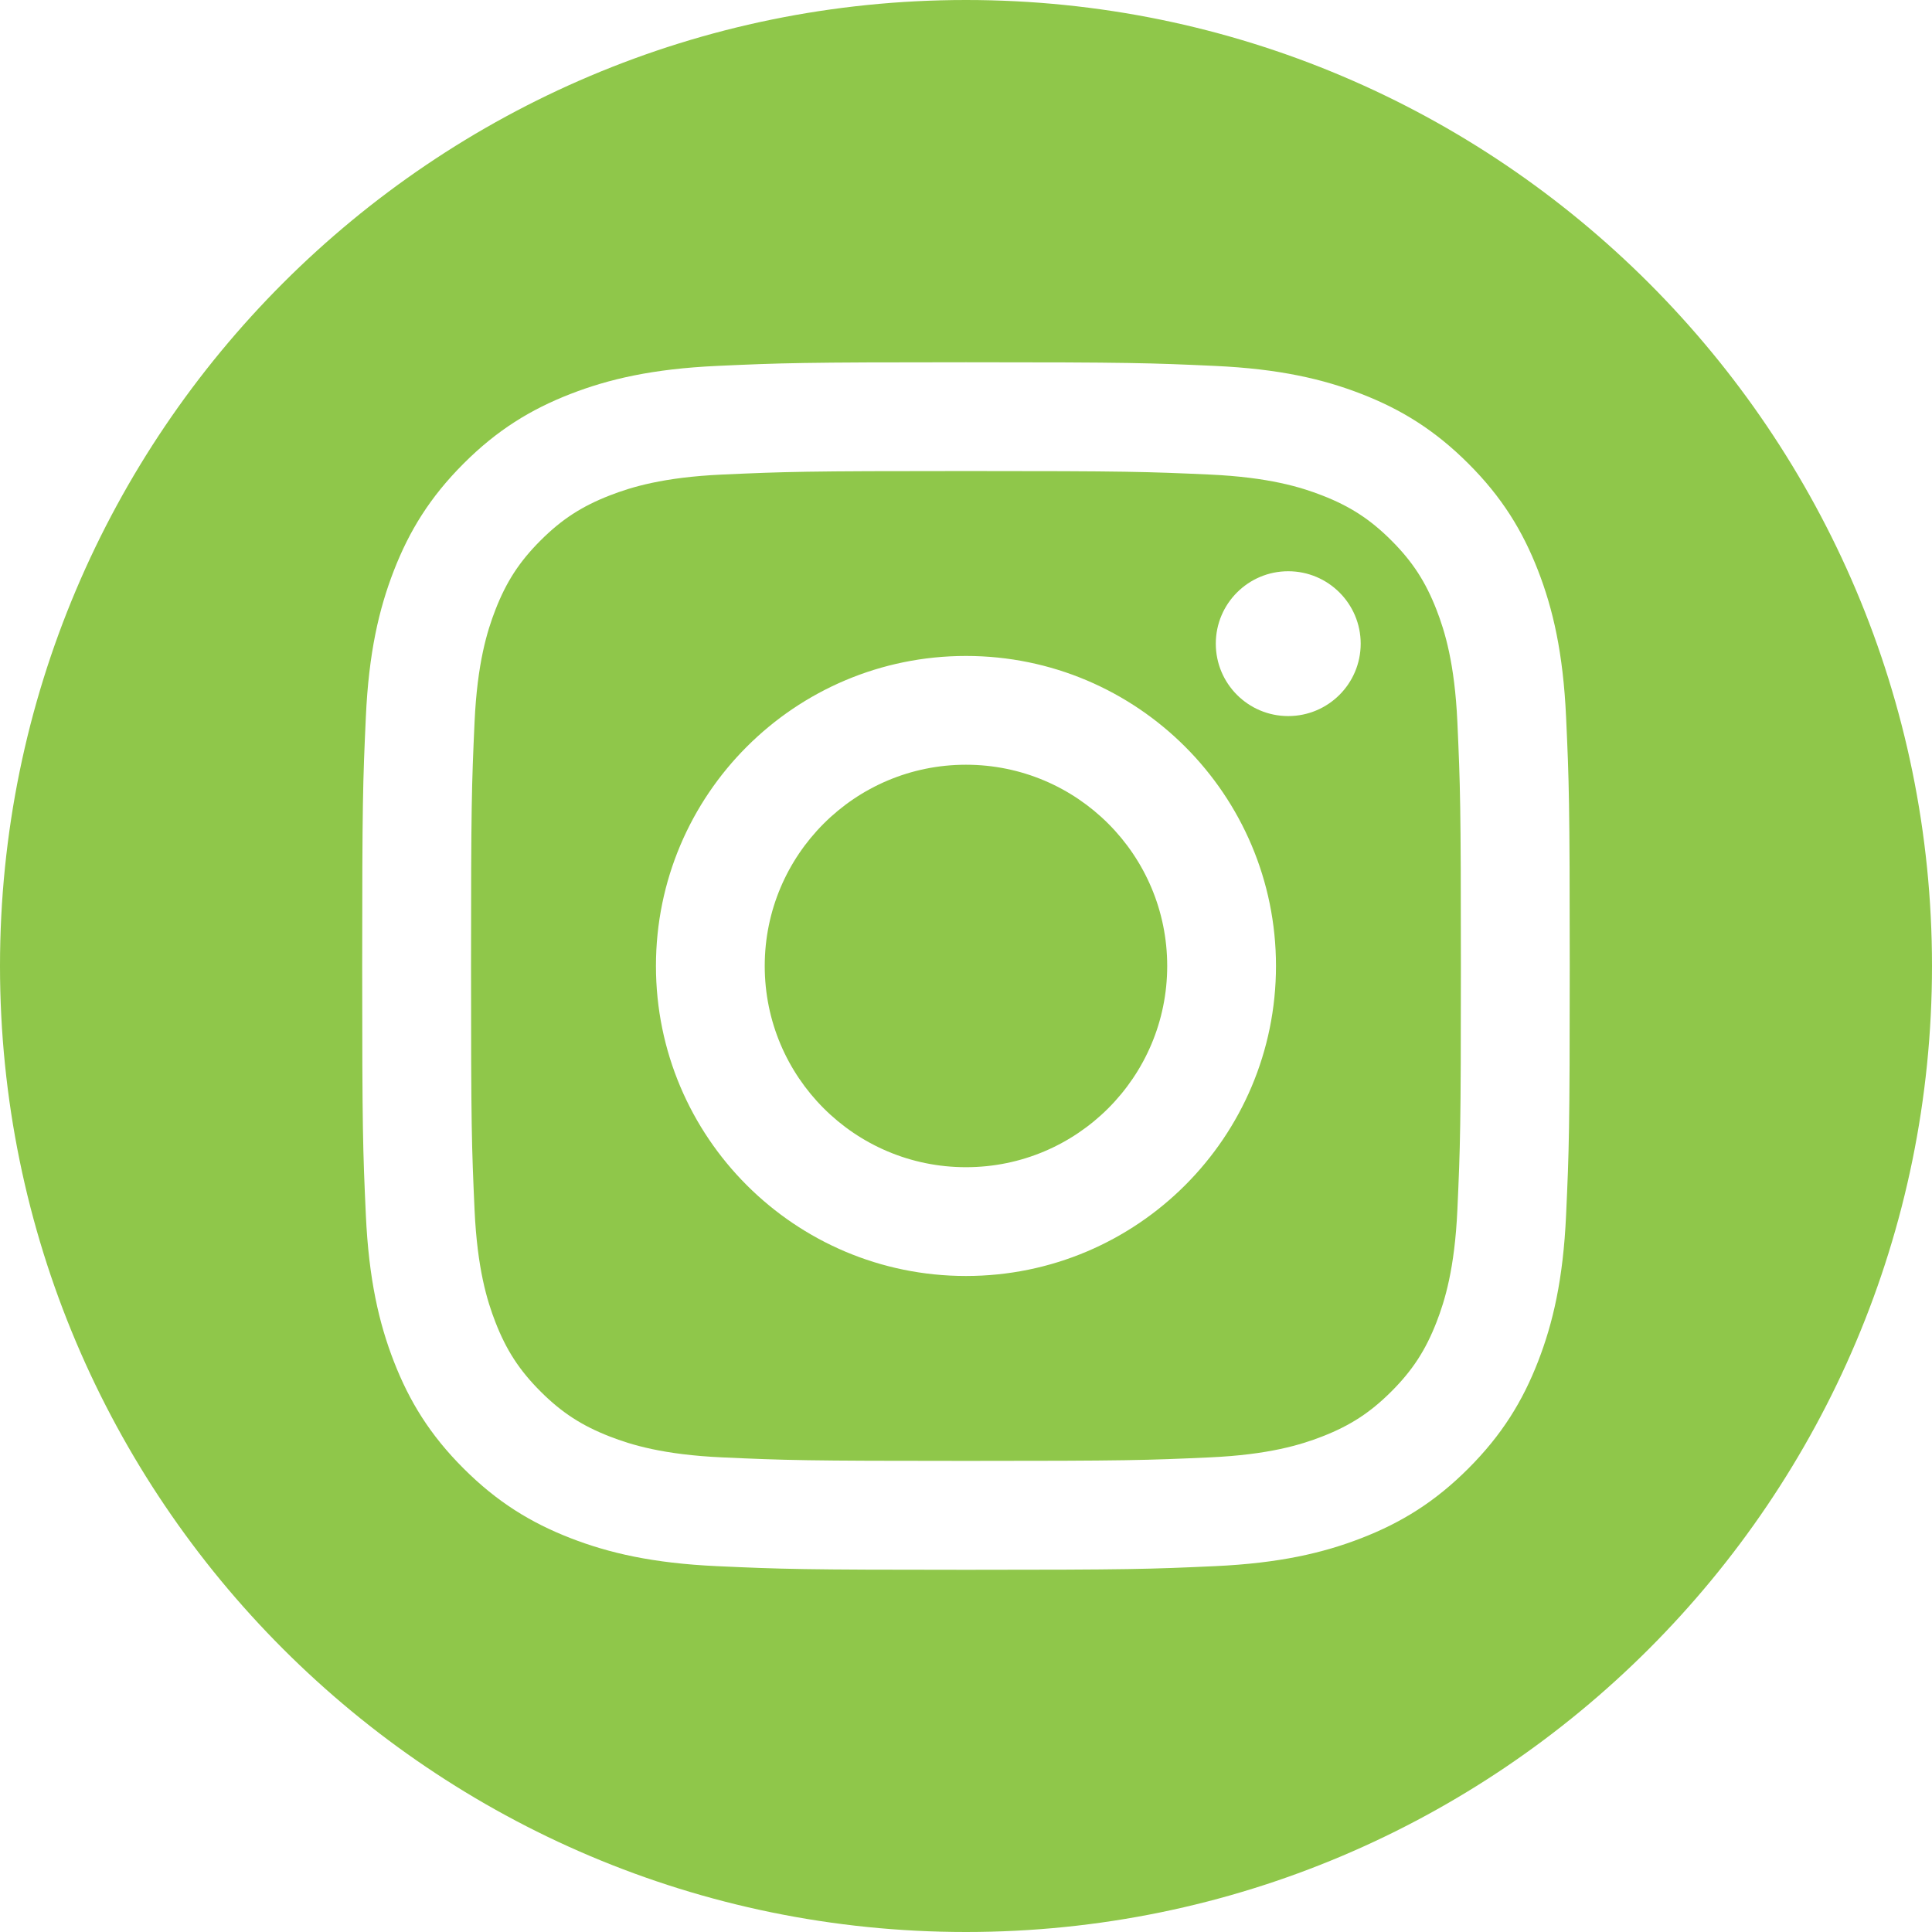
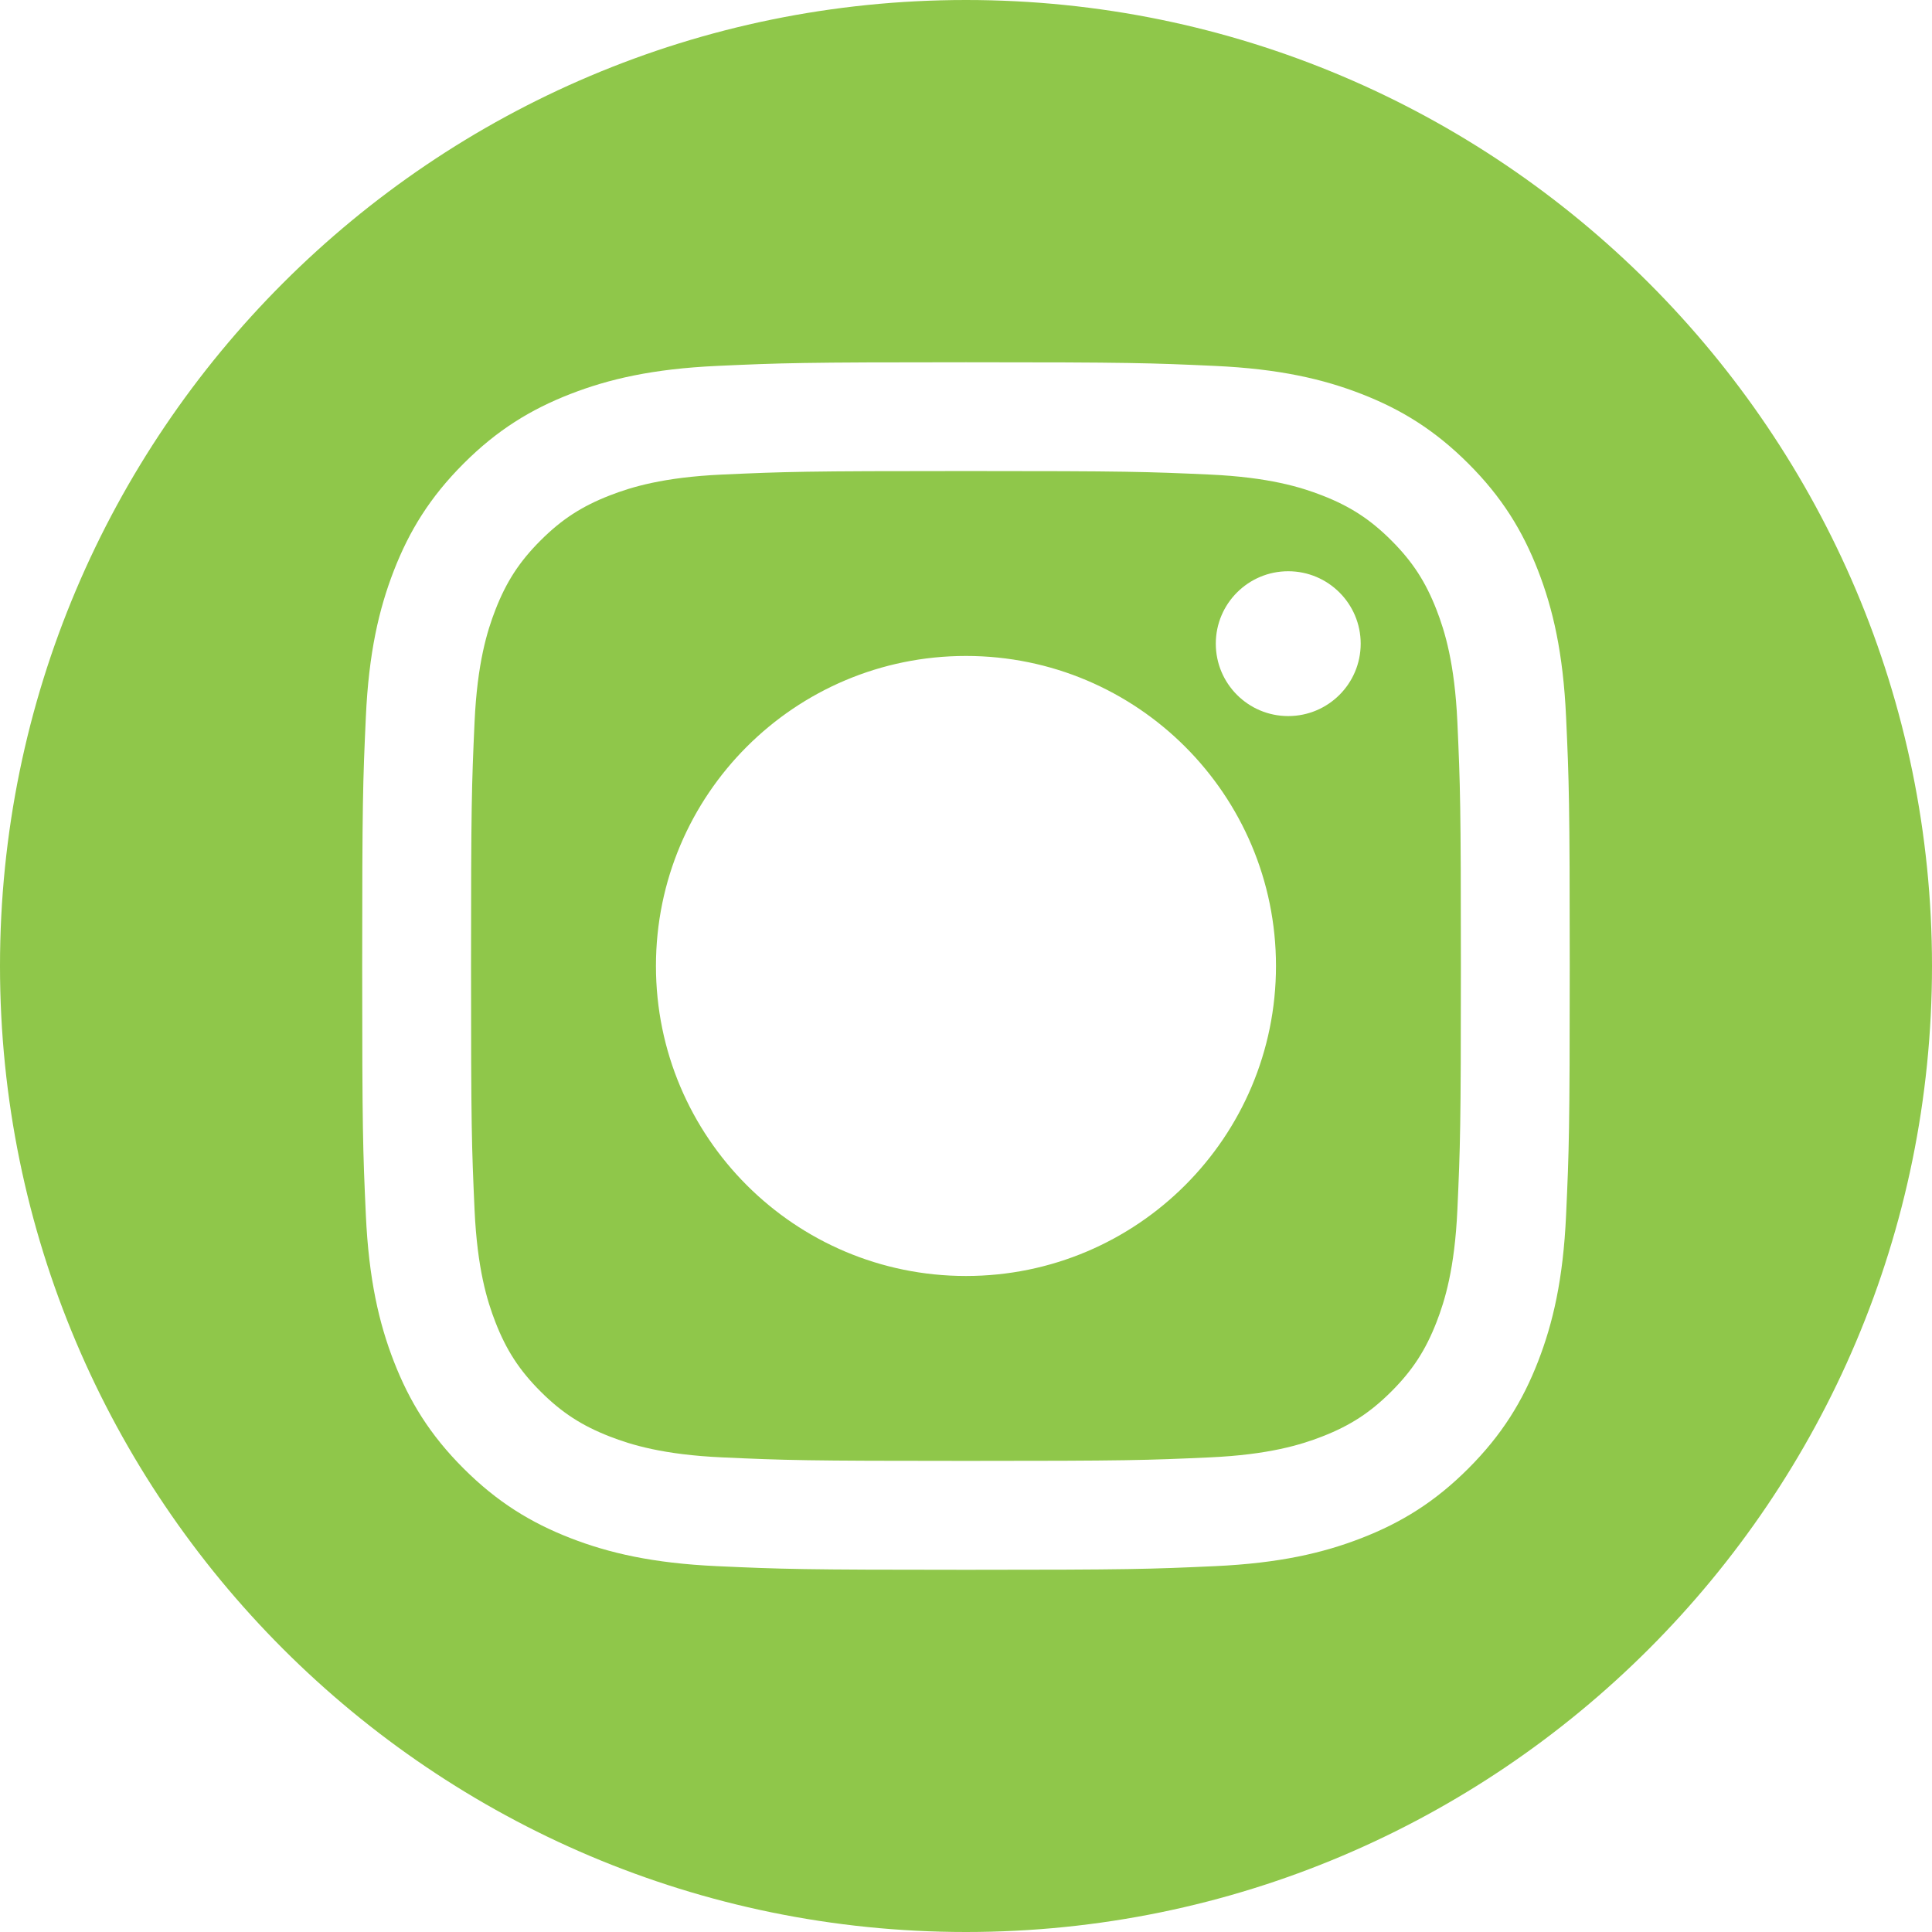
<svg xmlns="http://www.w3.org/2000/svg" xml:space="preserve" width="16.066mm" height="16.066mm" version="1.1" style="shape-rendering:geometricPrecision; text-rendering:geometricPrecision; image-rendering:optimizeQuality; fill-rule:evenodd; clip-rule:evenodd" viewBox="0 0 301.75 301.75">
  <defs>
    <style type="text/css">
   
    .fil0 {fill:#8FC74A}
   
  </style>
  </defs>
  <g id="Camada_x0020_1">
-     <path class="fil0" d="M150.87 0c83.27,0 150.88,67.61 150.88,150.87 0,83.27 -67.61,150.88 -150.88,150.88 -83.27,0 -150.87,-67.61 -150.87,-150.88 0,-83.27 67.6,-150.87 150.87,-150.87zm0 56.58c-25.61,0 -28.82,0.11 -38.88,0.57 -10.04,0.46 -16.89,2.05 -22.89,4.38 -6.2,2.41 -11.46,5.63 -16.7,10.88 -5.24,5.24 -8.47,10.5 -10.88,16.7 -2.33,6 -3.93,12.85 -4.38,22.89 -0.46,10.06 -0.57,13.27 -0.57,38.88 0,25.61 0.11,28.82 0.57,38.88 0.46,10.04 2.05,16.89 4.38,22.89 2.41,6.2 5.63,11.46 10.88,16.7 5.24,5.24 10.5,8.47 16.7,10.88 6,2.33 12.85,3.92 22.89,4.38 10.06,0.46 13.27,0.57 38.88,0.57 25.61,0 28.82,-0.11 38.88,-0.57 10.04,-0.46 16.89,-2.05 22.89,-4.38 6.2,-2.41 11.46,-5.63 16.7,-10.88 5.24,-5.24 8.47,-10.5 10.88,-16.7 2.33,-6 3.93,-12.85 4.38,-22.89 0.46,-10.06 0.57,-13.27 0.57,-38.88 0,-25.61 -0.11,-28.82 -0.57,-38.88 -0.46,-10.04 -2.05,-16.89 -4.38,-22.89 -2.41,-6.2 -5.63,-11.46 -10.88,-16.7 -5.24,-5.24 -10.5,-8.47 -16.7,-10.88 -6,-2.33 -12.85,-3.92 -22.89,-4.38 -10.06,-0.46 -13.27,-0.57 -38.88,-0.57zm0 16.99c25.18,0 28.16,0.1 38.1,0.55 9.19,0.42 14.19,1.96 17.51,3.25 4.4,1.71 7.54,3.75 10.84,7.05 3.3,3.3 5.34,6.44 7.05,10.84 1.29,3.32 2.83,8.32 3.25,17.51 0.45,9.94 0.55,12.93 0.55,38.1 0,25.18 -0.1,28.16 -0.55,38.1 -0.42,9.19 -1.96,14.19 -3.25,17.51 -1.71,4.4 -3.75,7.54 -7.05,10.84 -3.3,3.3 -6.44,5.34 -10.84,7.05 -3.32,1.29 -8.32,2.83 -17.51,3.25 -9.94,0.45 -12.92,0.55 -38.1,0.55 -25.18,0 -28.16,-0.1 -38.1,-0.55 -9.19,-0.42 -14.19,-1.96 -17.51,-3.25 -4.4,-1.71 -7.54,-3.75 -10.84,-7.05 -3.3,-3.3 -5.34,-6.44 -7.05,-10.84 -1.29,-3.32 -2.83,-8.32 -3.25,-17.51 -0.45,-9.94 -0.55,-12.92 -0.55,-38.1 0,-25.18 0.1,-28.16 0.55,-38.1 0.42,-9.19 1.96,-14.19 3.25,-17.51 1.71,-4.4 3.75,-7.54 7.05,-10.84 3.3,-3.3 6.44,-5.34 10.84,-7.05 3.32,-1.29 8.32,-2.83 17.51,-3.25 9.94,-0.45 12.93,-0.55 38.1,-0.55zm0 28.88c-26.74,0 -48.42,21.68 -48.42,48.42 0,26.74 21.68,48.42 48.42,48.42 26.74,0 48.42,-21.68 48.42,-48.42 0,-26.74 -21.68,-48.42 -48.42,-48.42zm0 79.85c-17.36,0 -31.43,-14.07 -31.43,-31.43 0,-17.36 14.07,-31.43 31.43,-31.43 17.36,0 31.43,14.07 31.43,31.43 0,17.36 -14.07,31.43 -31.43,31.43zm61.65 -81.77c0,6.25 -5.07,11.31 -11.32,11.31 -6.25,0 -11.31,-5.06 -11.31,-11.31 0,-6.25 5.07,-11.31 11.31,-11.31 6.25,0 11.32,5.07 11.32,11.31z" />
+     <path class="fil0" d="M150.87 0c83.27,0 150.88,67.61 150.88,150.87 0,83.27 -67.61,150.88 -150.88,150.88 -83.27,0 -150.87,-67.61 -150.87,-150.88 0,-83.27 67.6,-150.87 150.87,-150.87zm0 56.58c-25.61,0 -28.82,0.11 -38.88,0.57 -10.04,0.46 -16.89,2.05 -22.89,4.38 -6.2,2.41 -11.46,5.63 -16.7,10.88 -5.24,5.24 -8.47,10.5 -10.88,16.7 -2.33,6 -3.93,12.85 -4.38,22.89 -0.46,10.06 -0.57,13.27 -0.57,38.88 0,25.61 0.11,28.82 0.57,38.88 0.46,10.04 2.05,16.89 4.38,22.89 2.41,6.2 5.63,11.46 10.88,16.7 5.24,5.24 10.5,8.47 16.7,10.88 6,2.33 12.85,3.92 22.89,4.38 10.06,0.46 13.27,0.57 38.88,0.57 25.61,0 28.82,-0.11 38.88,-0.57 10.04,-0.46 16.89,-2.05 22.89,-4.38 6.2,-2.41 11.46,-5.63 16.7,-10.88 5.24,-5.24 8.47,-10.5 10.88,-16.7 2.33,-6 3.93,-12.85 4.38,-22.89 0.46,-10.06 0.57,-13.27 0.57,-38.88 0,-25.61 -0.11,-28.82 -0.57,-38.88 -0.46,-10.04 -2.05,-16.89 -4.38,-22.89 -2.41,-6.2 -5.63,-11.46 -10.88,-16.7 -5.24,-5.24 -10.5,-8.47 -16.7,-10.88 -6,-2.33 -12.85,-3.92 -22.89,-4.38 -10.06,-0.46 -13.27,-0.57 -38.88,-0.57zm0 16.99c25.18,0 28.16,0.1 38.1,0.55 9.19,0.42 14.19,1.96 17.51,3.25 4.4,1.71 7.54,3.75 10.84,7.05 3.3,3.3 5.34,6.44 7.05,10.84 1.29,3.32 2.83,8.32 3.25,17.51 0.45,9.94 0.55,12.93 0.55,38.1 0,25.18 -0.1,28.16 -0.55,38.1 -0.42,9.19 -1.96,14.19 -3.25,17.51 -1.71,4.4 -3.75,7.54 -7.05,10.84 -3.3,3.3 -6.44,5.34 -10.84,7.05 -3.32,1.29 -8.32,2.83 -17.51,3.25 -9.94,0.45 -12.92,0.55 -38.1,0.55 -25.18,0 -28.16,-0.1 -38.1,-0.55 -9.19,-0.42 -14.19,-1.96 -17.51,-3.25 -4.4,-1.71 -7.54,-3.75 -10.84,-7.05 -3.3,-3.3 -5.34,-6.44 -7.05,-10.84 -1.29,-3.32 -2.83,-8.32 -3.25,-17.51 -0.45,-9.94 -0.55,-12.92 -0.55,-38.1 0,-25.18 0.1,-28.16 0.55,-38.1 0.42,-9.19 1.96,-14.19 3.25,-17.51 1.71,-4.4 3.75,-7.54 7.05,-10.84 3.3,-3.3 6.44,-5.34 10.84,-7.05 3.32,-1.29 8.32,-2.83 17.51,-3.25 9.94,-0.45 12.93,-0.55 38.1,-0.55zm0 28.88c-26.74,0 -48.42,21.68 -48.42,48.42 0,26.74 21.68,48.42 48.42,48.42 26.74,0 48.42,-21.68 48.42,-48.42 0,-26.74 -21.68,-48.42 -48.42,-48.42zm0 79.85zm61.65 -81.77c0,6.25 -5.07,11.31 -11.32,11.31 -6.25,0 -11.31,-5.06 -11.31,-11.31 0,-6.25 5.07,-11.31 11.31,-11.31 6.25,0 11.32,5.07 11.32,11.31z" />
  </g>
</svg>